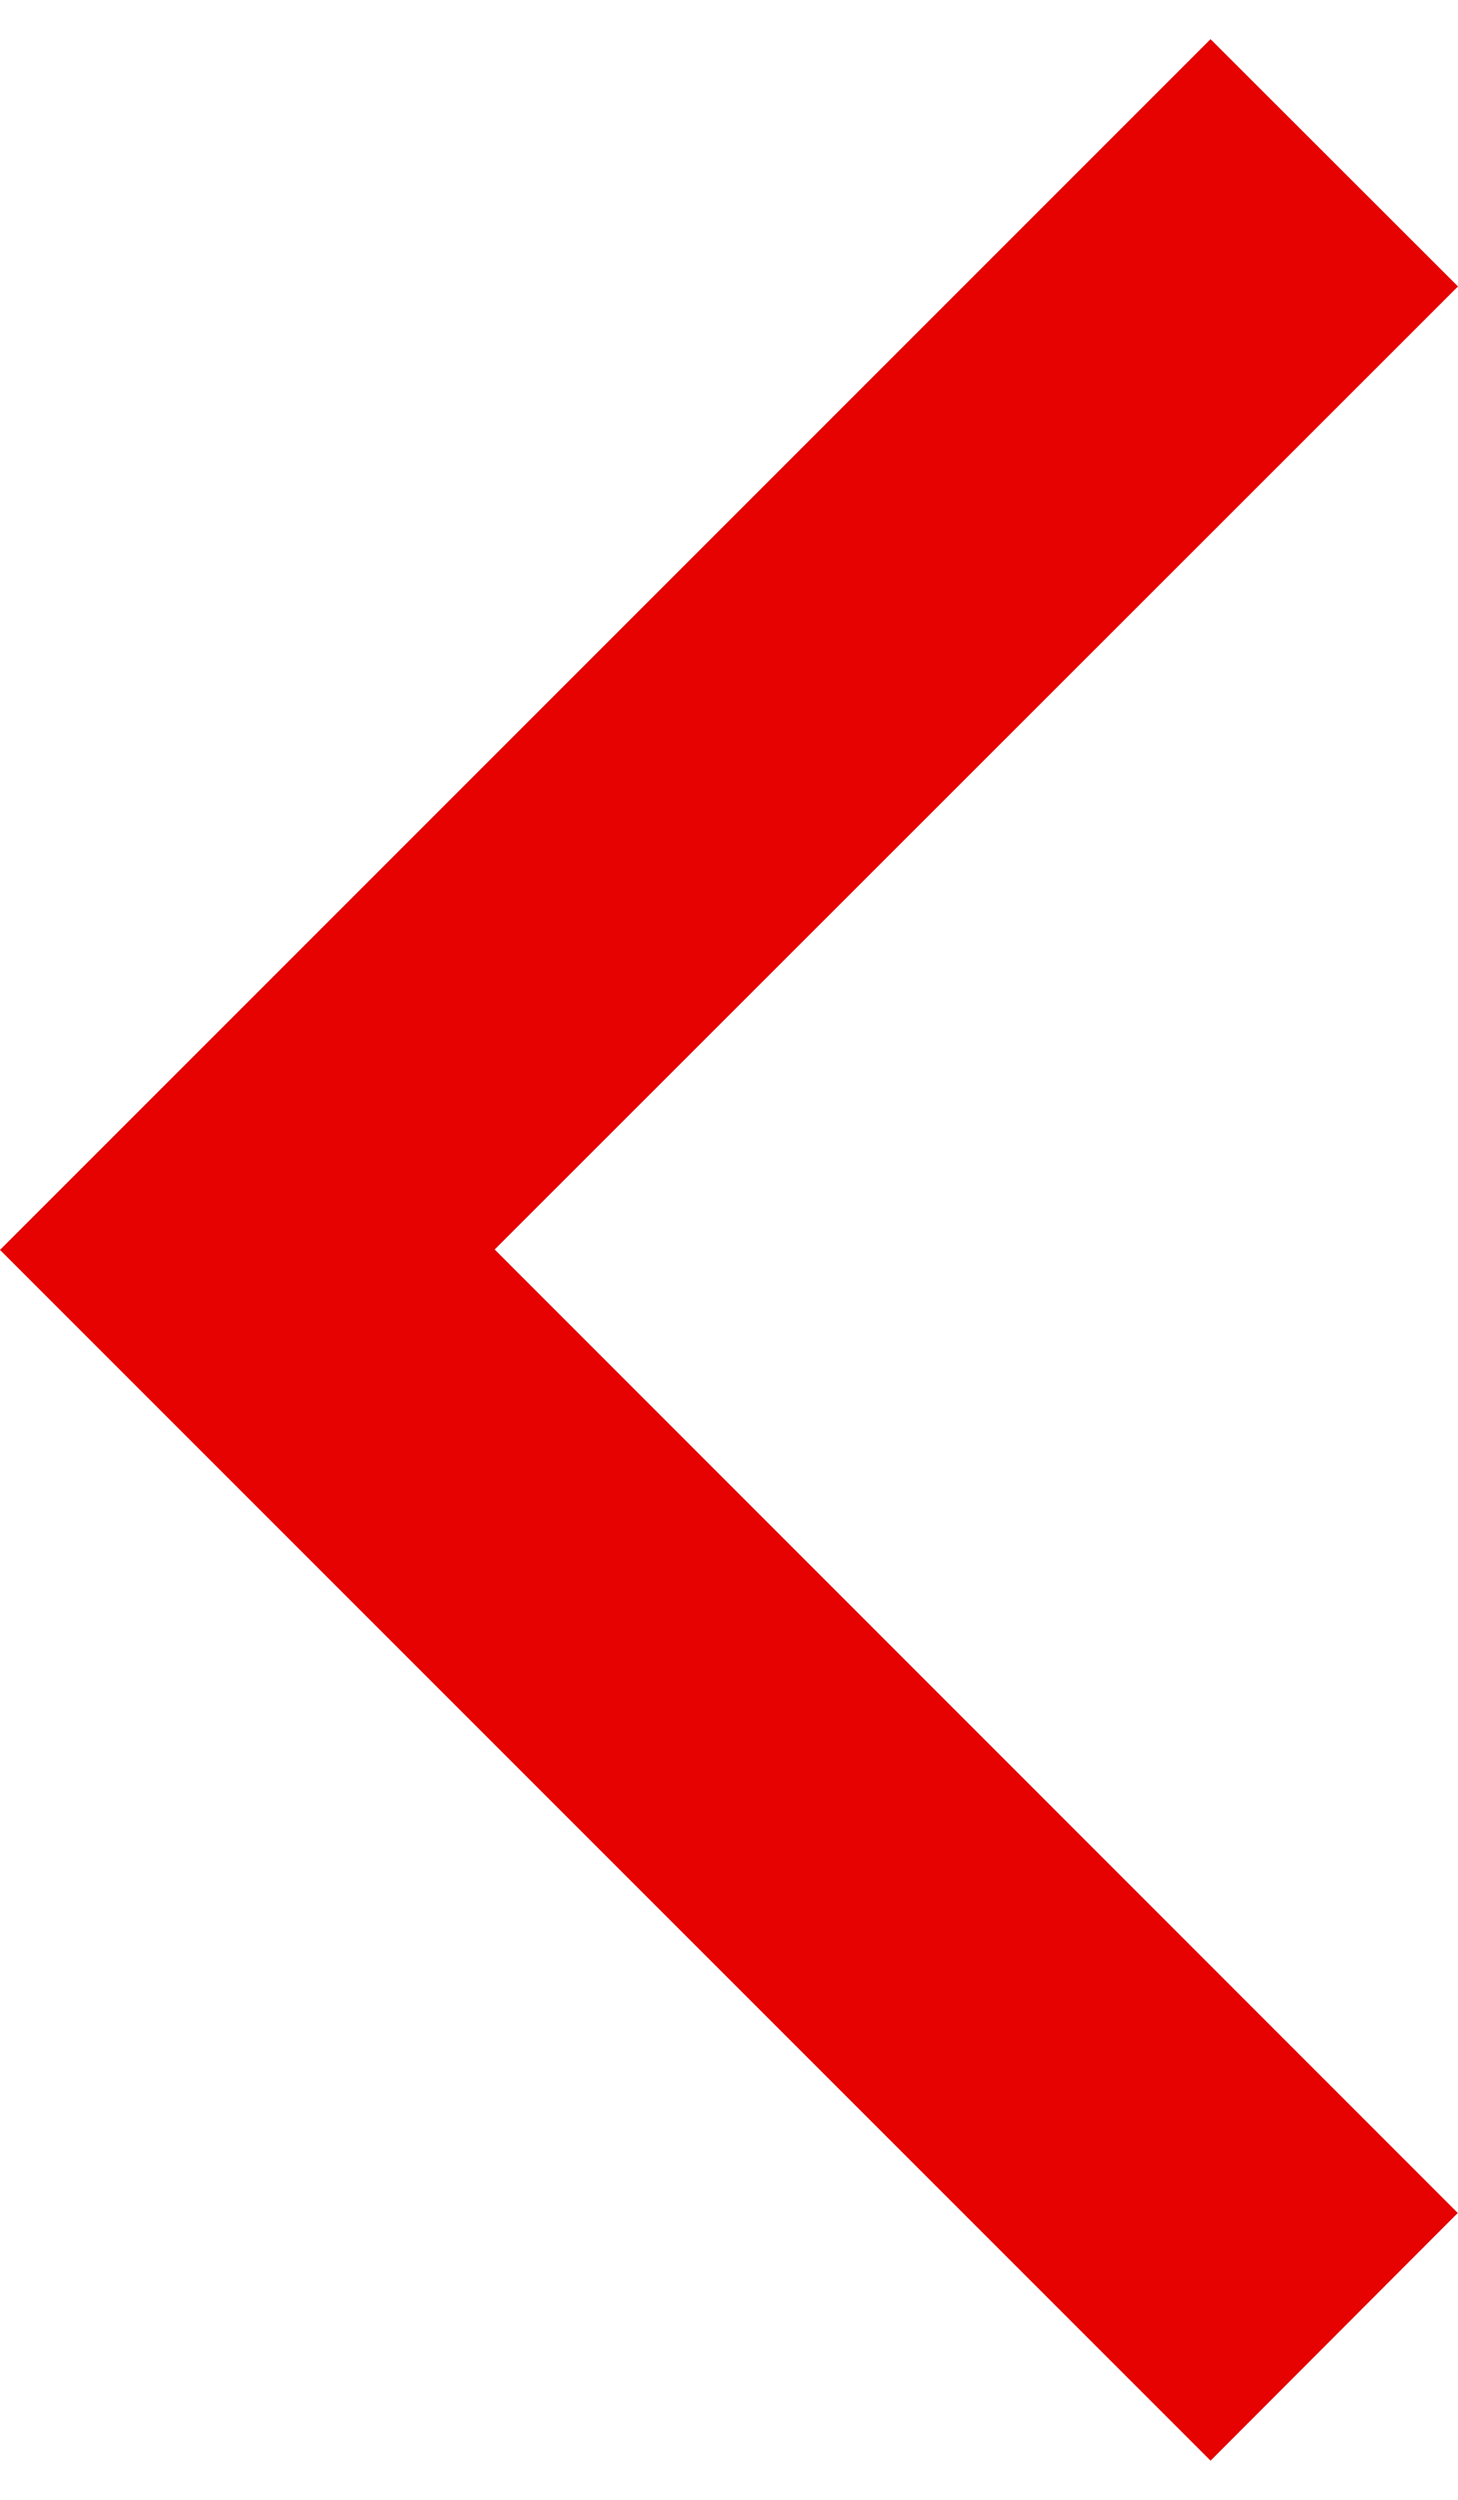
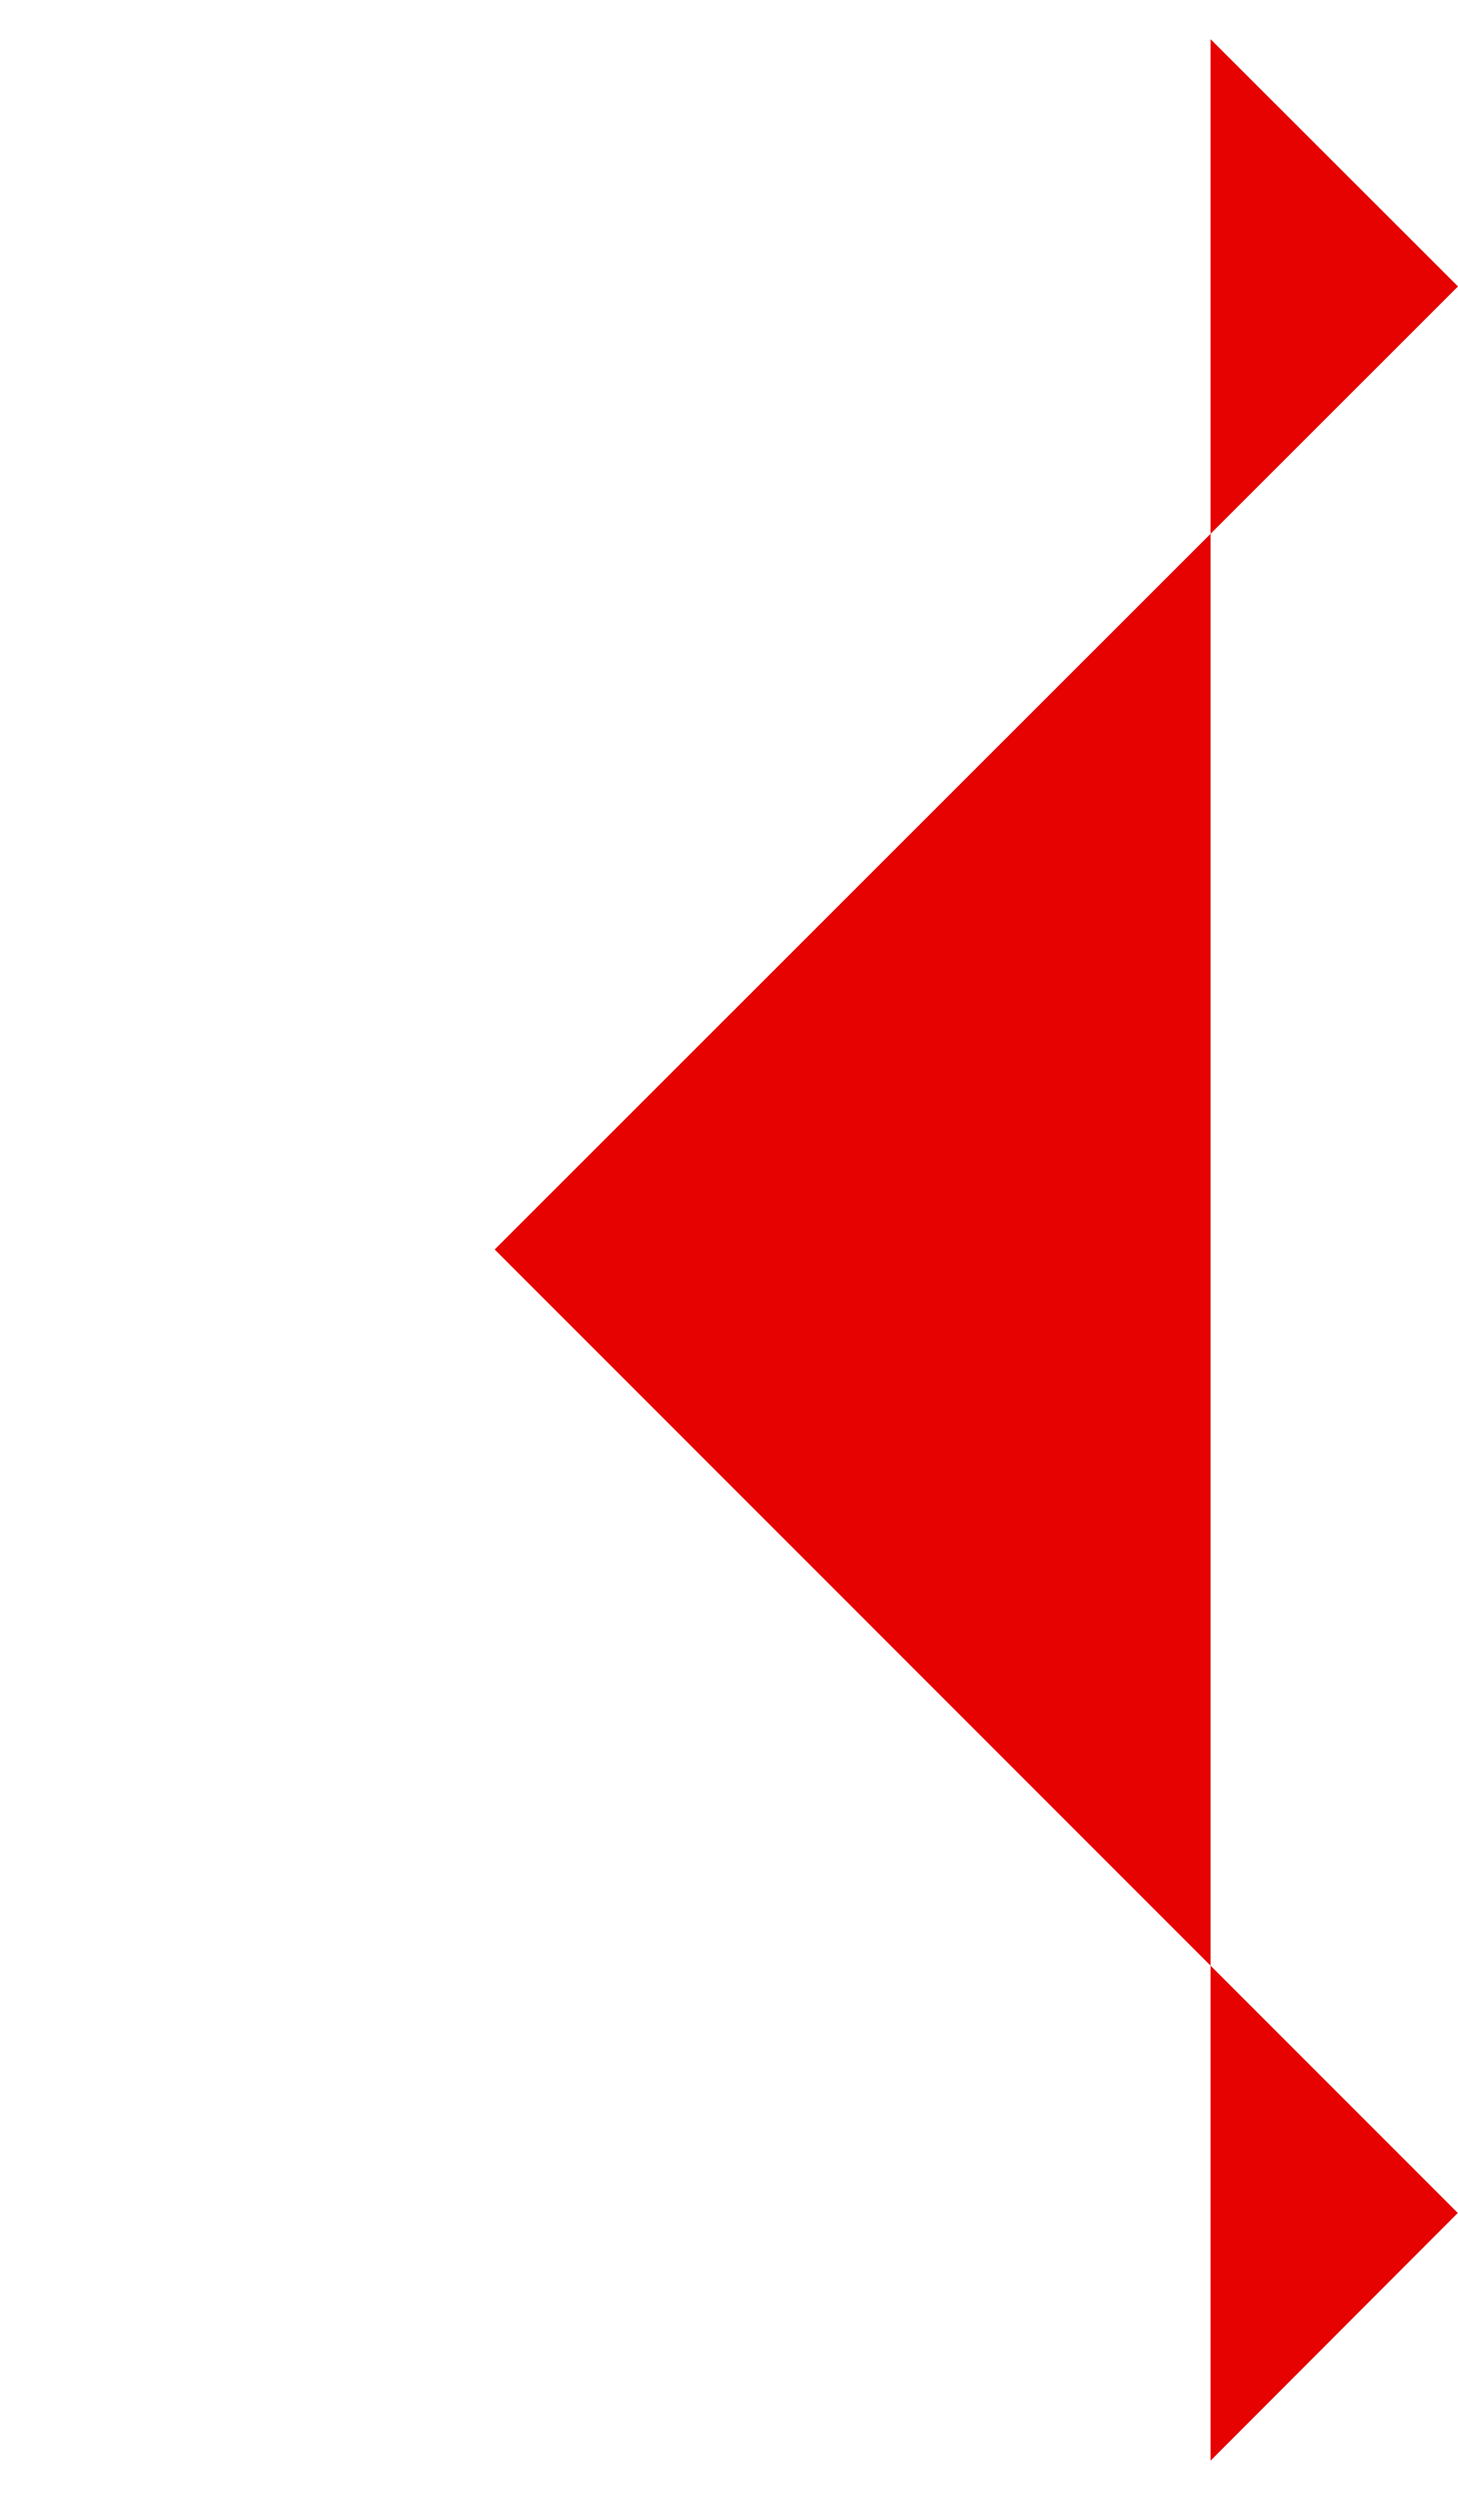
<svg xmlns="http://www.w3.org/2000/svg" width="7" height="12" viewBox="0 0 7 12" fill="none">
-   <path fill-rule="evenodd" clip-rule="evenodd" d="M5.812 0.188L7 1.375L2.375 5.998L6.999 10.623L5.812 11.812L-4.07534e-07 6L5.812 0.188Z" fill="#E50201" />
+   <path fill-rule="evenodd" clip-rule="evenodd" d="M5.812 0.188L7 1.375L2.375 5.998L6.999 10.623L5.812 11.812L5.812 0.188Z" fill="#E50201" />
</svg>